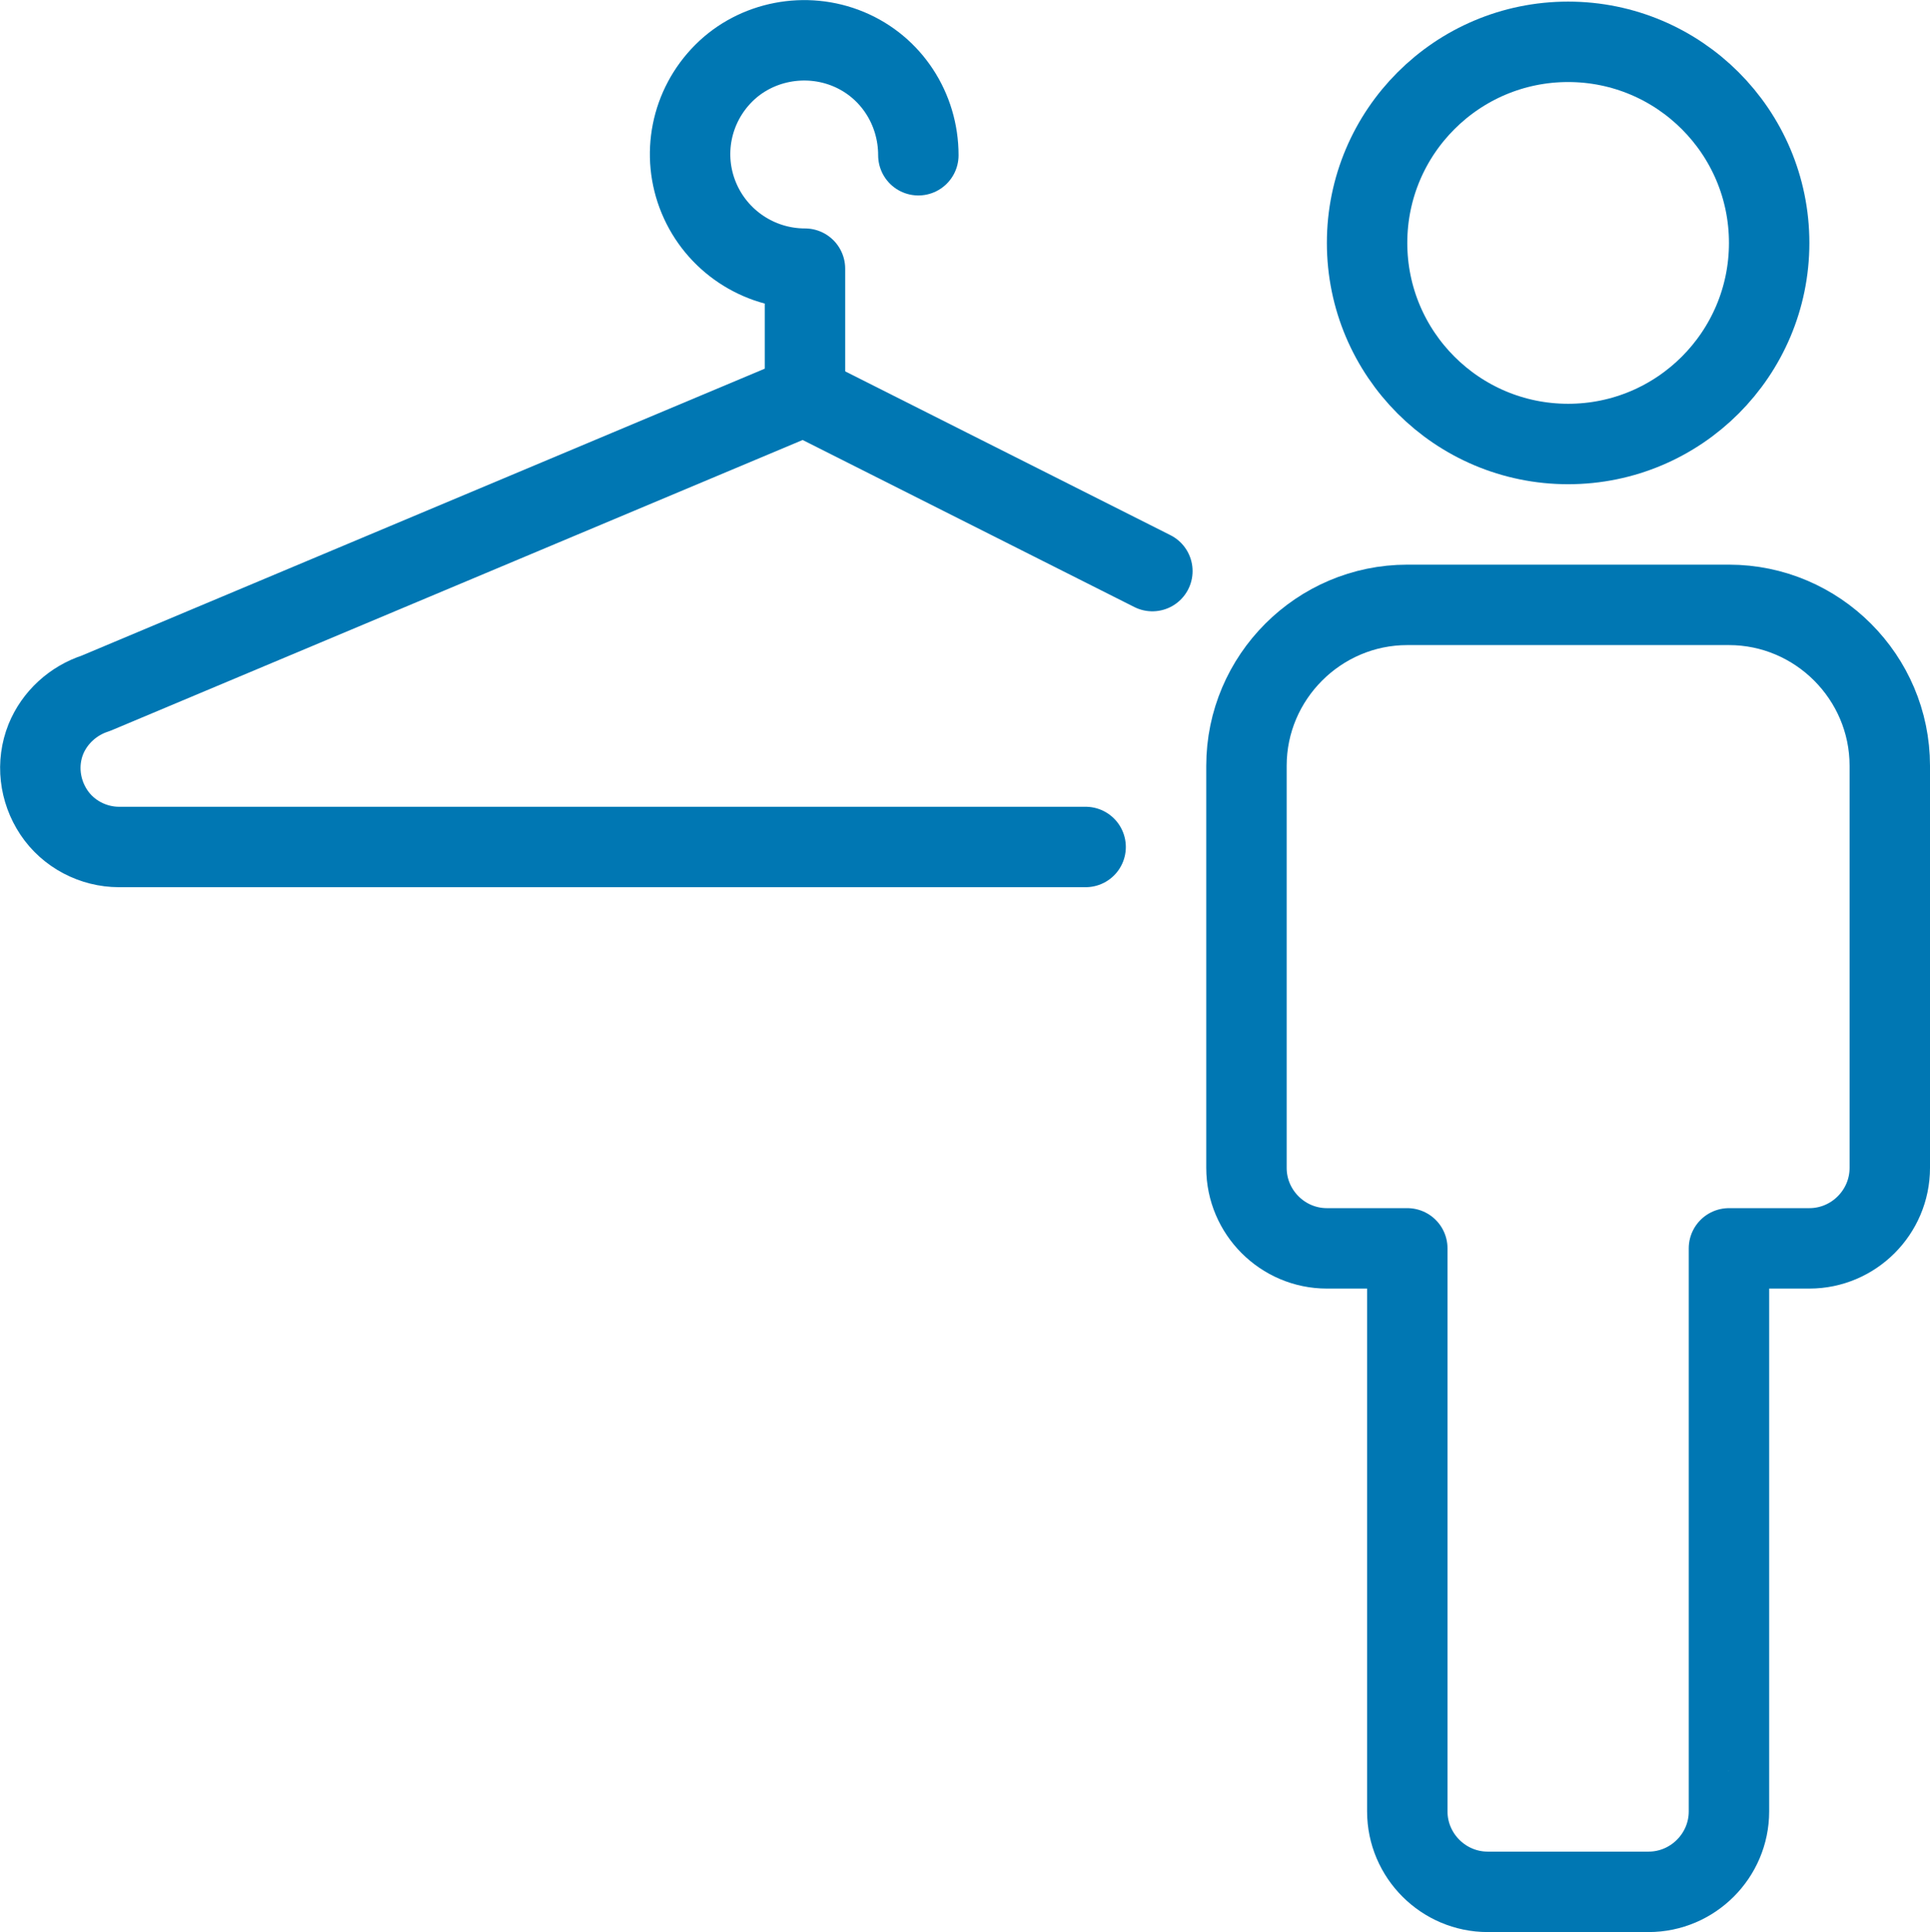
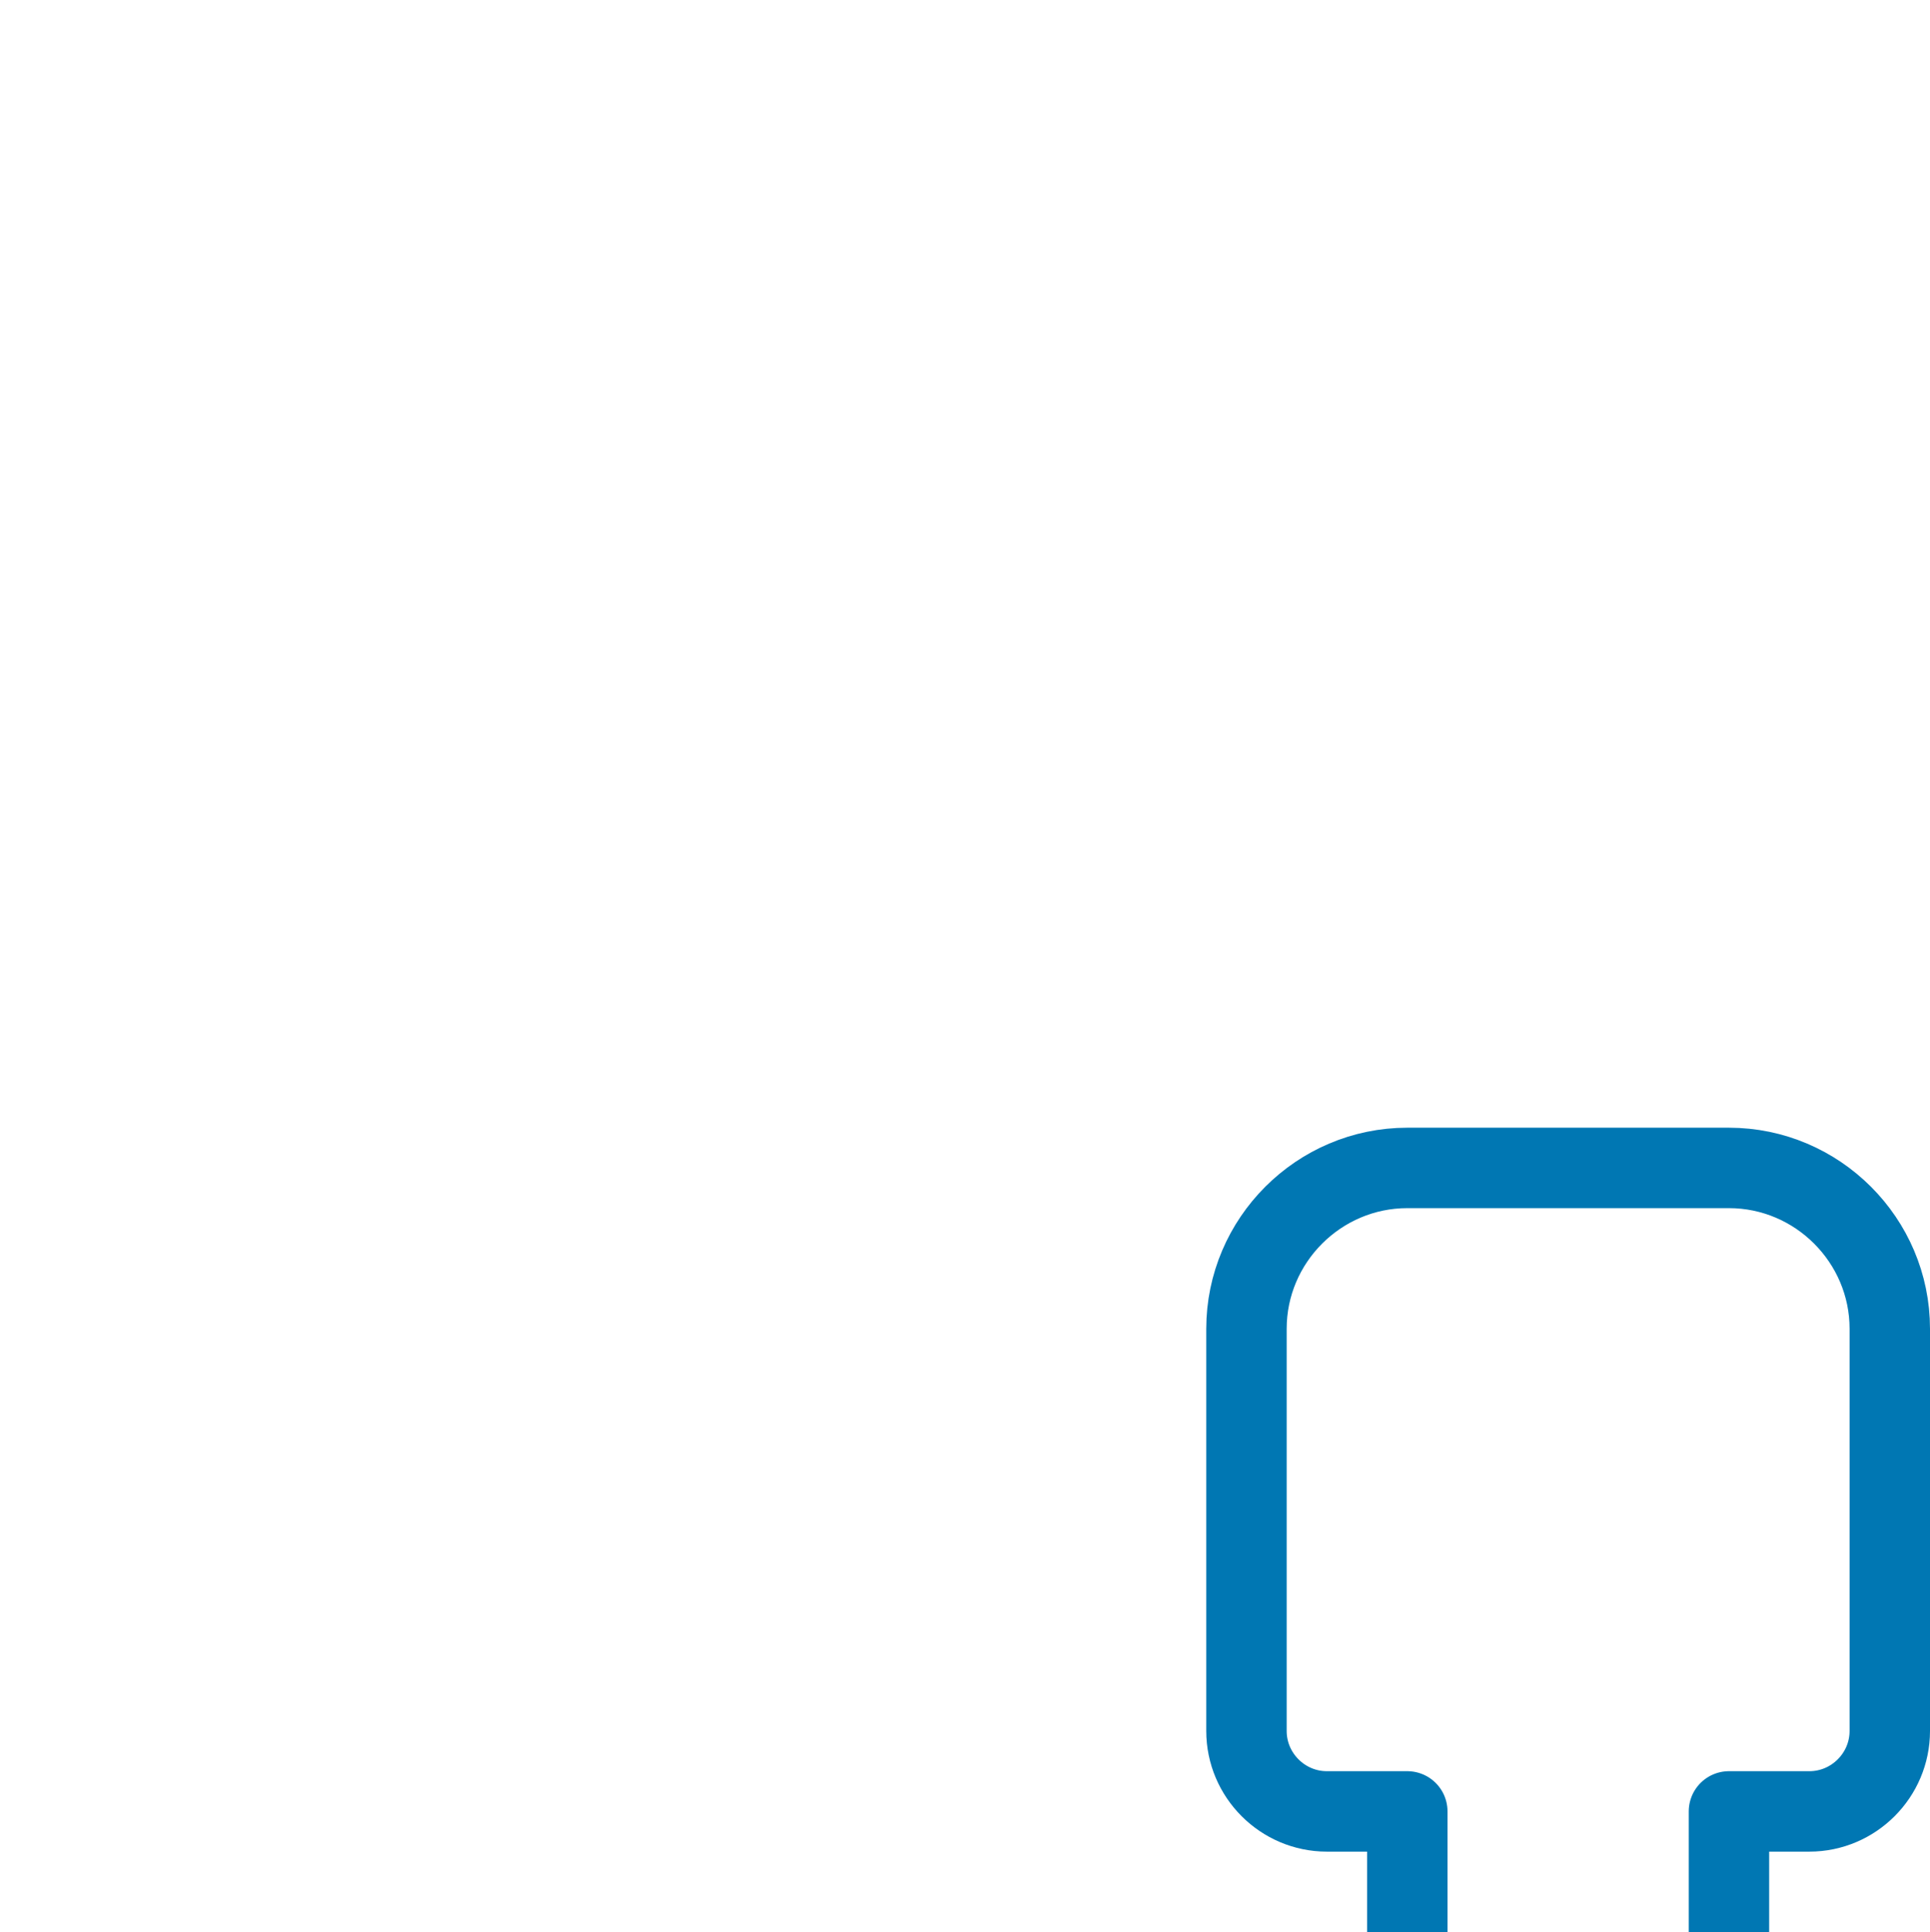
<svg xmlns="http://www.w3.org/2000/svg" viewBox="0 0 24 24.02">
  <defs>
    <style>.k{fill:none;stroke:#0077b3;stroke-linecap:round;stroke-linejoin:round;}</style>
  </defs>
  <g id="a" />
  <g id="b">
    <g id="c">
      <g id="d">
        <g id="e">
          <g id="f">
-             <path id="g" class="k" d="M11.42,1.93c0-.58-.34-1.1-.87-1.32-.53-.22-1.15-.1-1.55,.3-.41,.41-.53,1.02-.31,1.55,.22,.53,.74,.88,1.32,.88v1.57" />
-             <path id="h" class="k" d="M14.33,7.1l-4.33-2.18L1.19,8.62c-.28,.09-.51,.3-.62,.57H.57c-.12,.3-.08,.64,.1,.91,.18,.27,.49,.43,.81,.43H13.5" />
-             <path id="i" class="k" d="M19.5,5.52c1.38,0,2.5-1.12,2.5-2.5s-1.12-2.5-2.5-2.5-2.5,1.12-2.5,2.5,1.12,2.5,2.5,2.5Z" />
-             <path id="j" class="k" d="M21.5,22.52v-7h1c.55,0,1-.45,1-1v-5c0-1.1-.9-2-2-2h-4c-1.1,0-2,.9-2,2v5c0,.55,.45,1,1,1h1v7c0,.55,.45,1,1,1h2c.55,0,1-.45,1-1Z" />
+             <path id="j" class="k" d="M21.5,22.52h1c.55,0,1-.45,1-1v-5c0-1.1-.9-2-2-2h-4c-1.1,0-2,.9-2,2v5c0,.55,.45,1,1,1h1v7c0,.55,.45,1,1,1h2c.55,0,1-.45,1-1Z" />
          </g>
        </g>
      </g>
    </g>
  </g>
</svg>